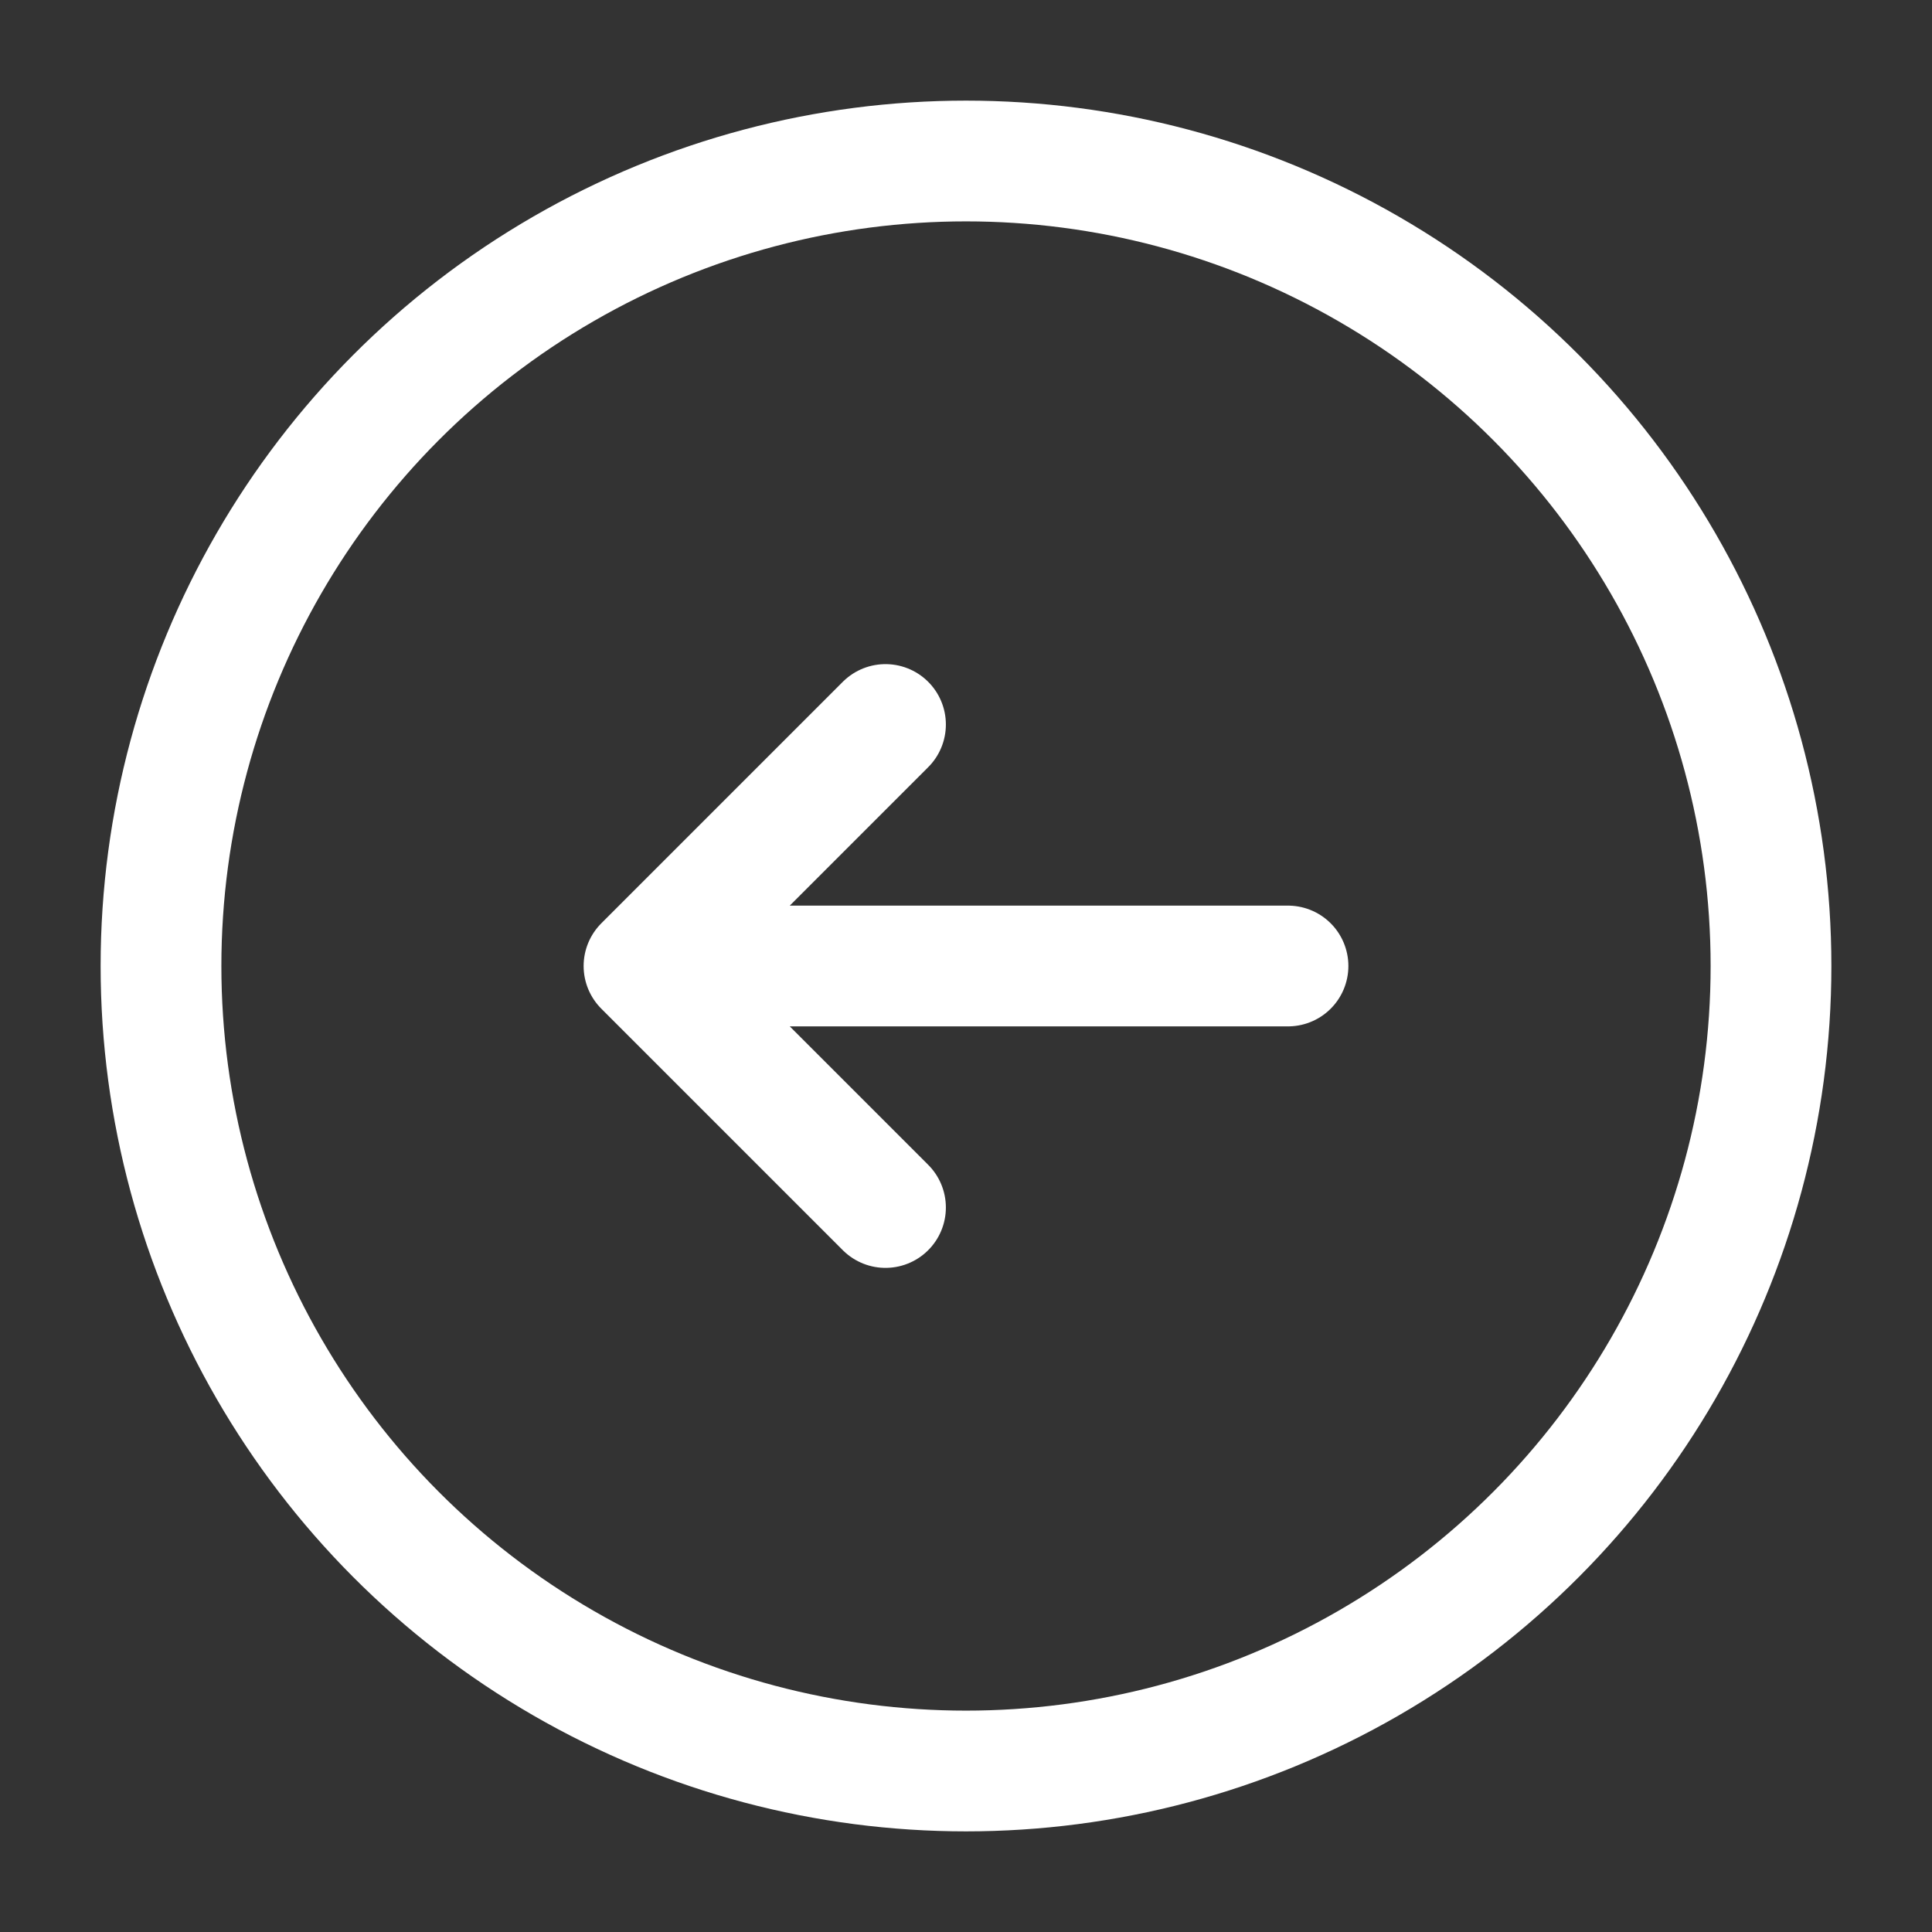
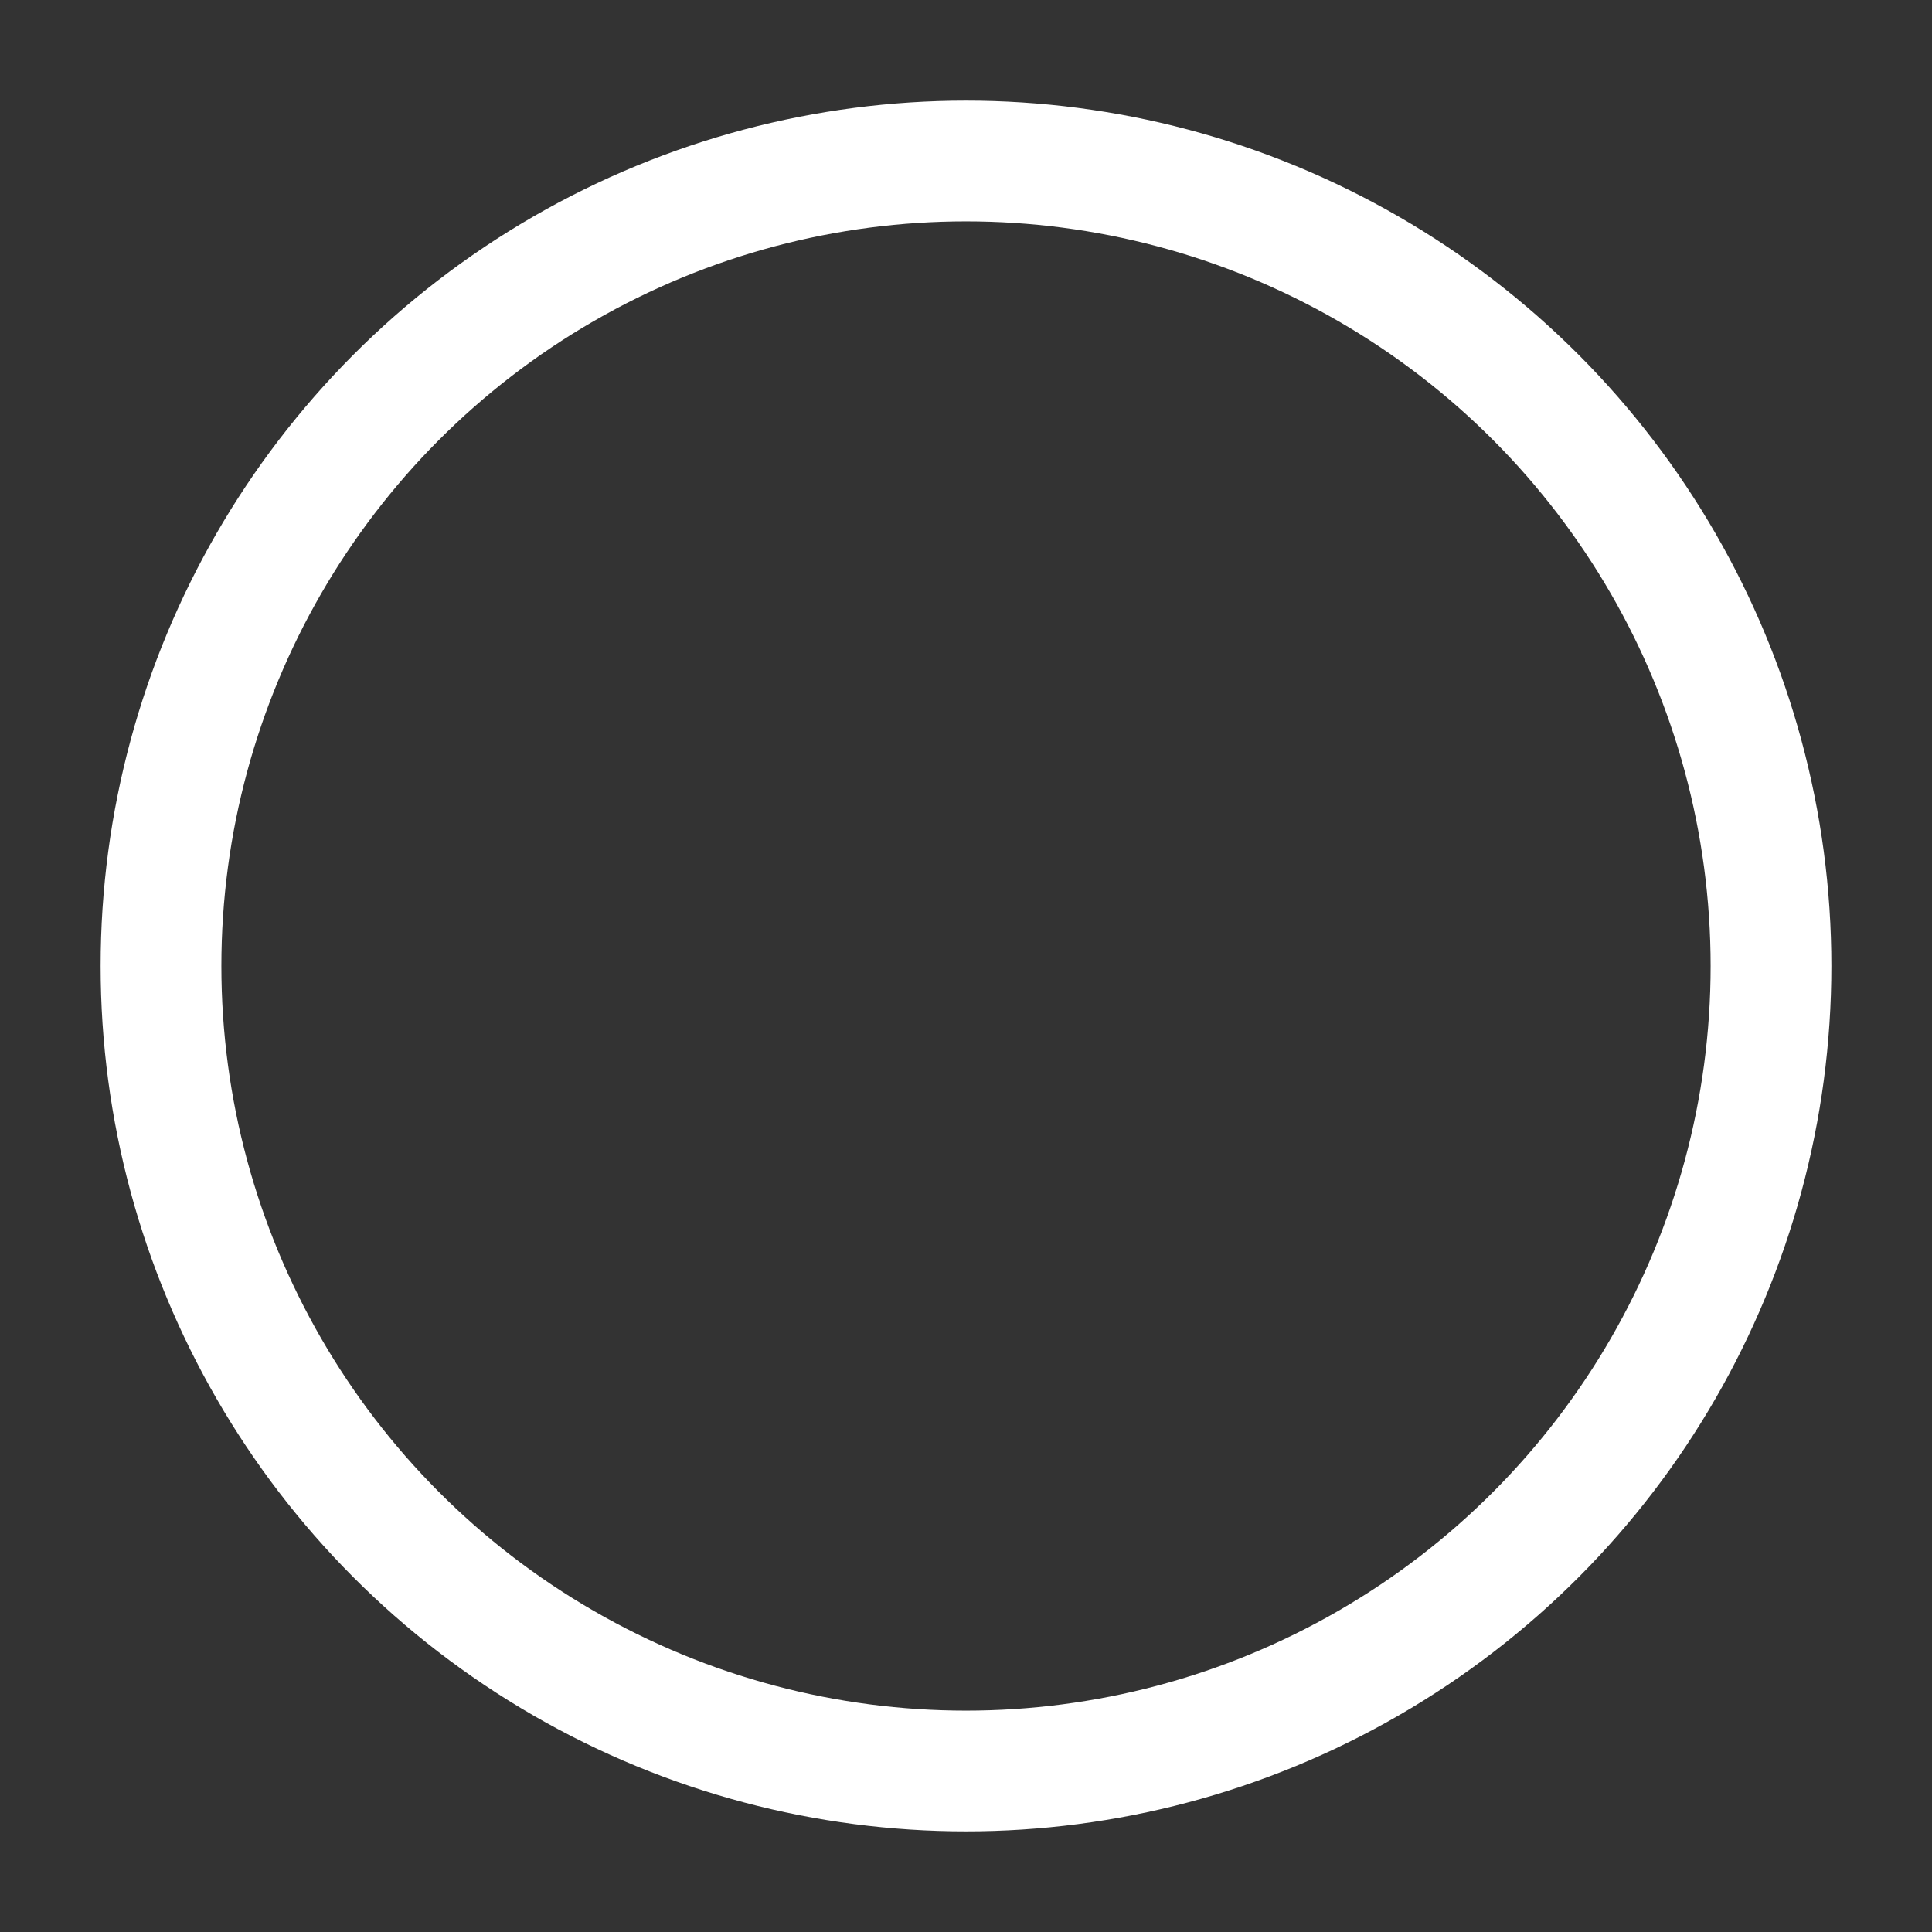
<svg xmlns="http://www.w3.org/2000/svg" width="800px" height="800px" viewBox="0 0 24 24" fill="none">
  <rect x="0" y="0" width="24" height="24" fill="#333333" stroke="none" />
  <circle cx="12" cy="12" r="10" stroke="white" stroke-width="1.5" />
-   <path d="M16 12H8M8 12L11 9M8 12L11 15" stroke="white" stroke-width="1.5" stroke-linecap="round" stroke-linejoin="round" />
</svg>